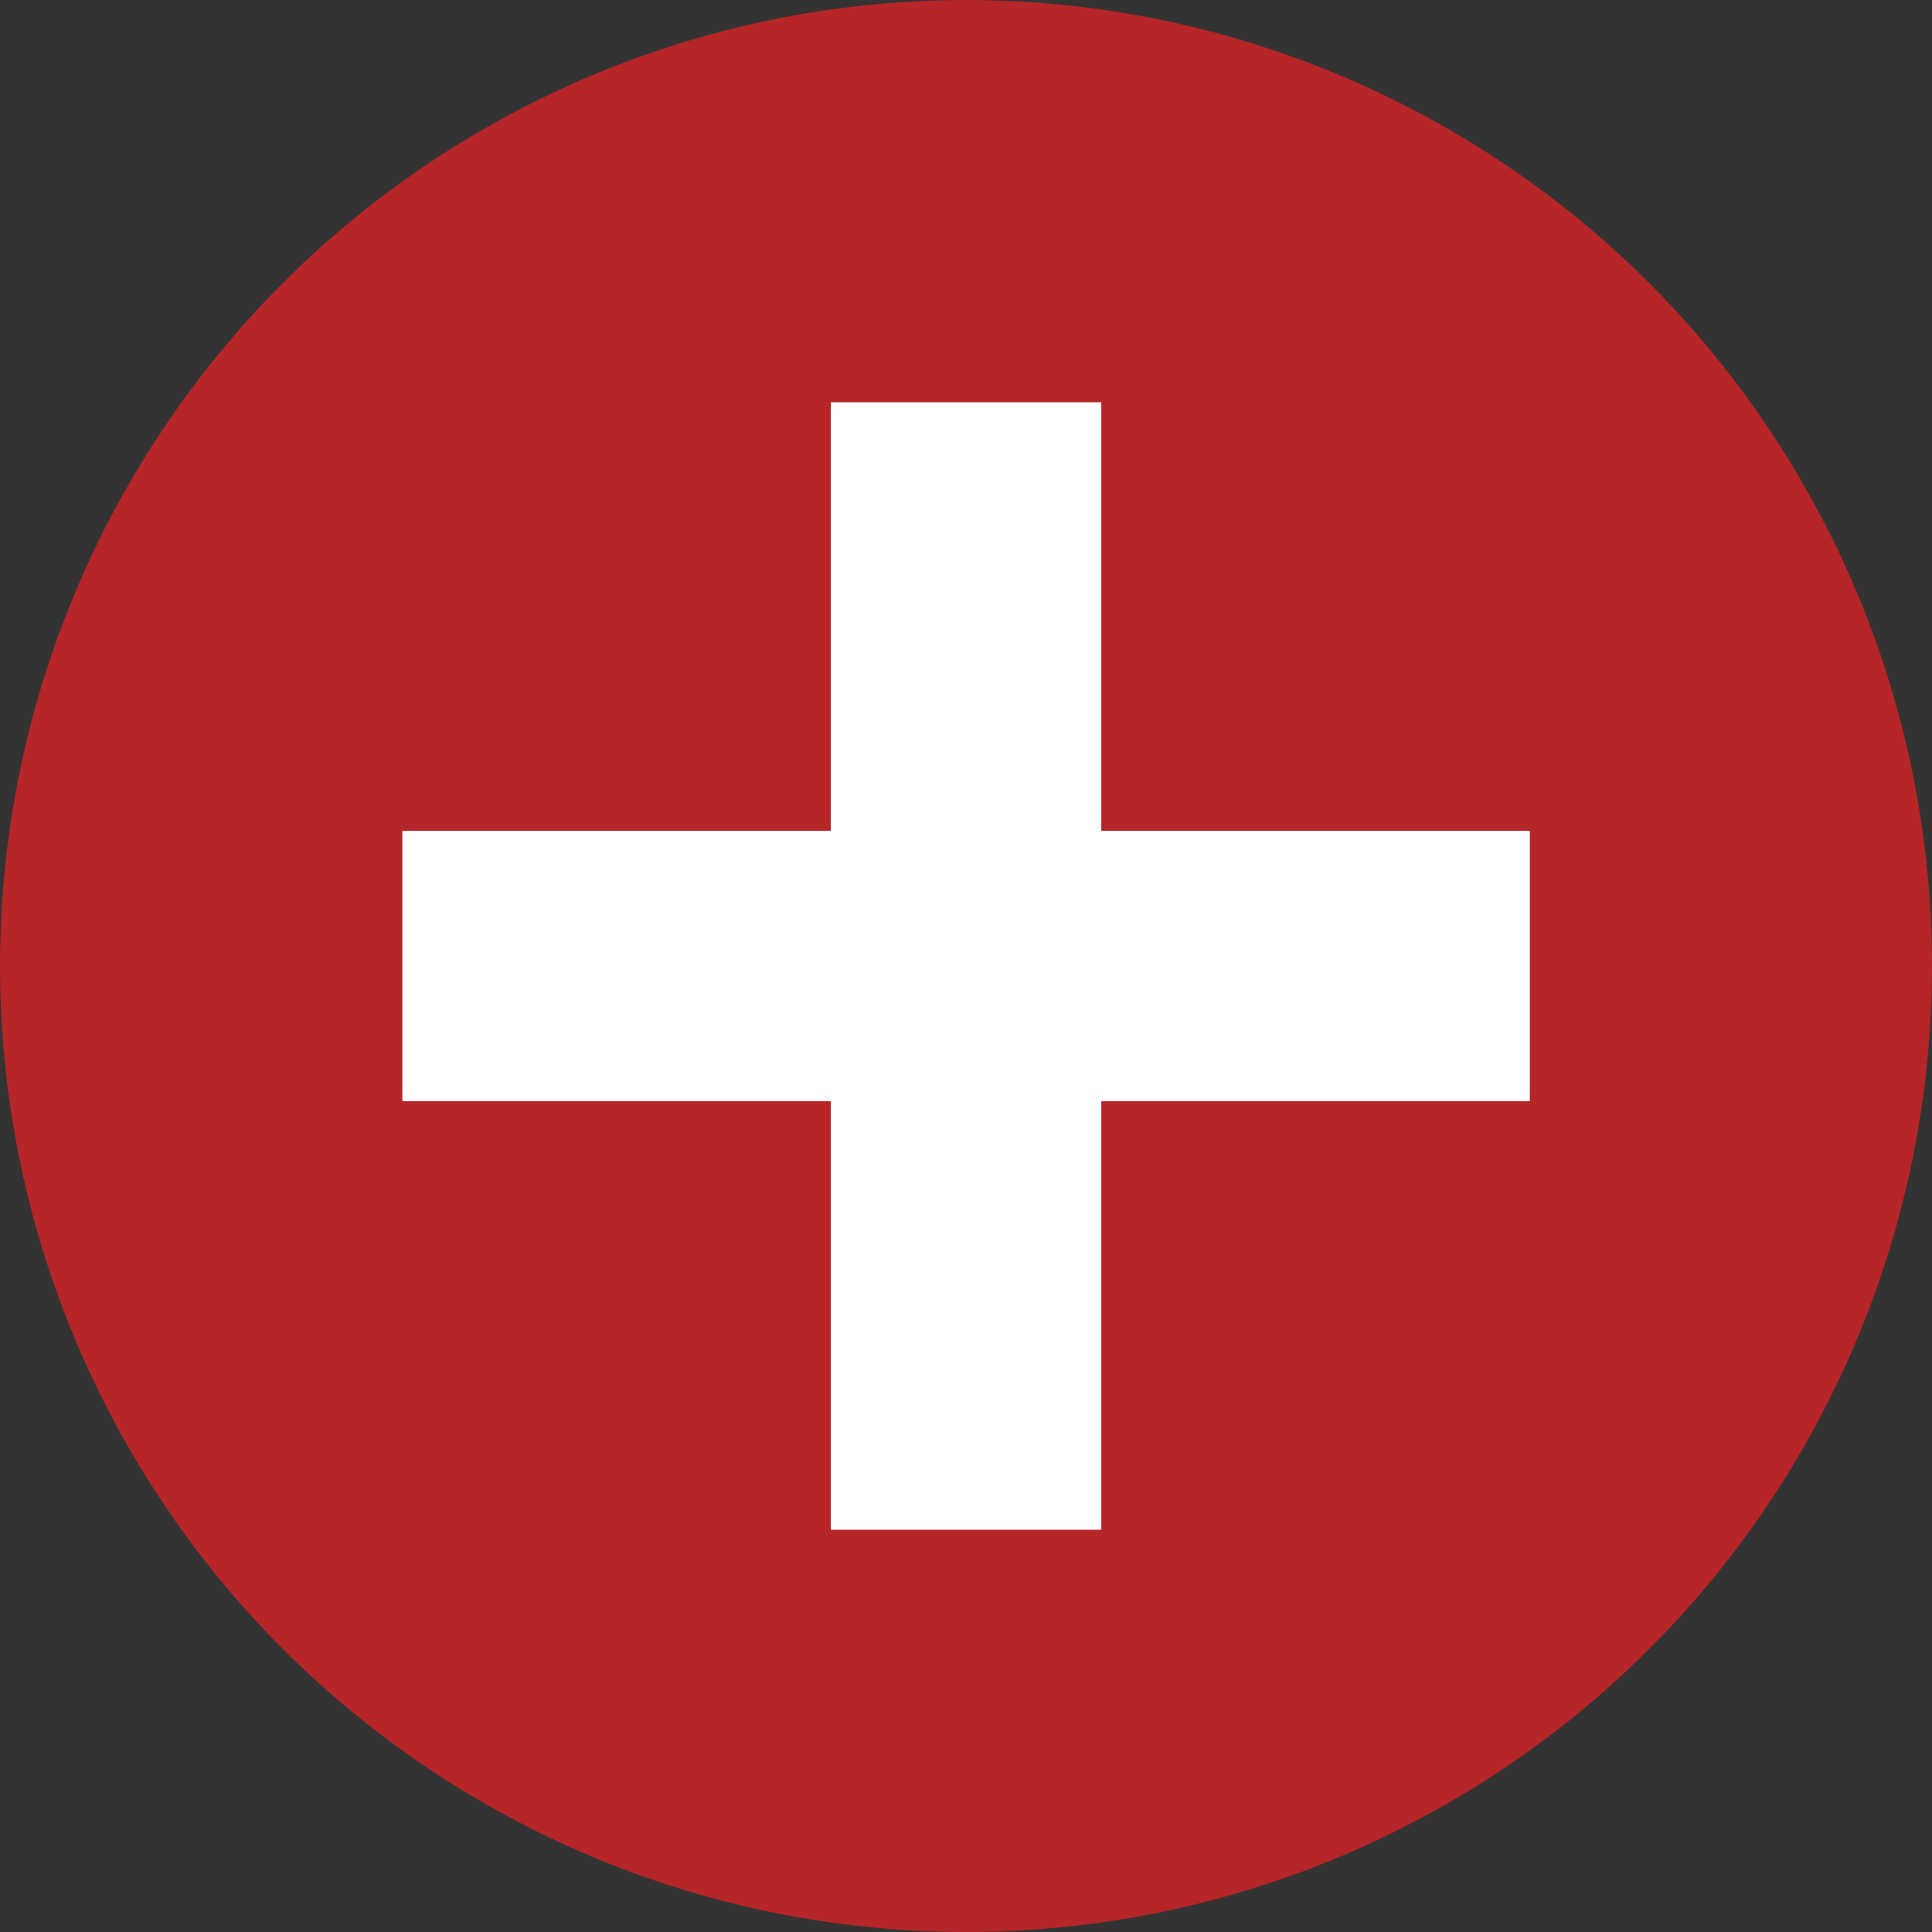
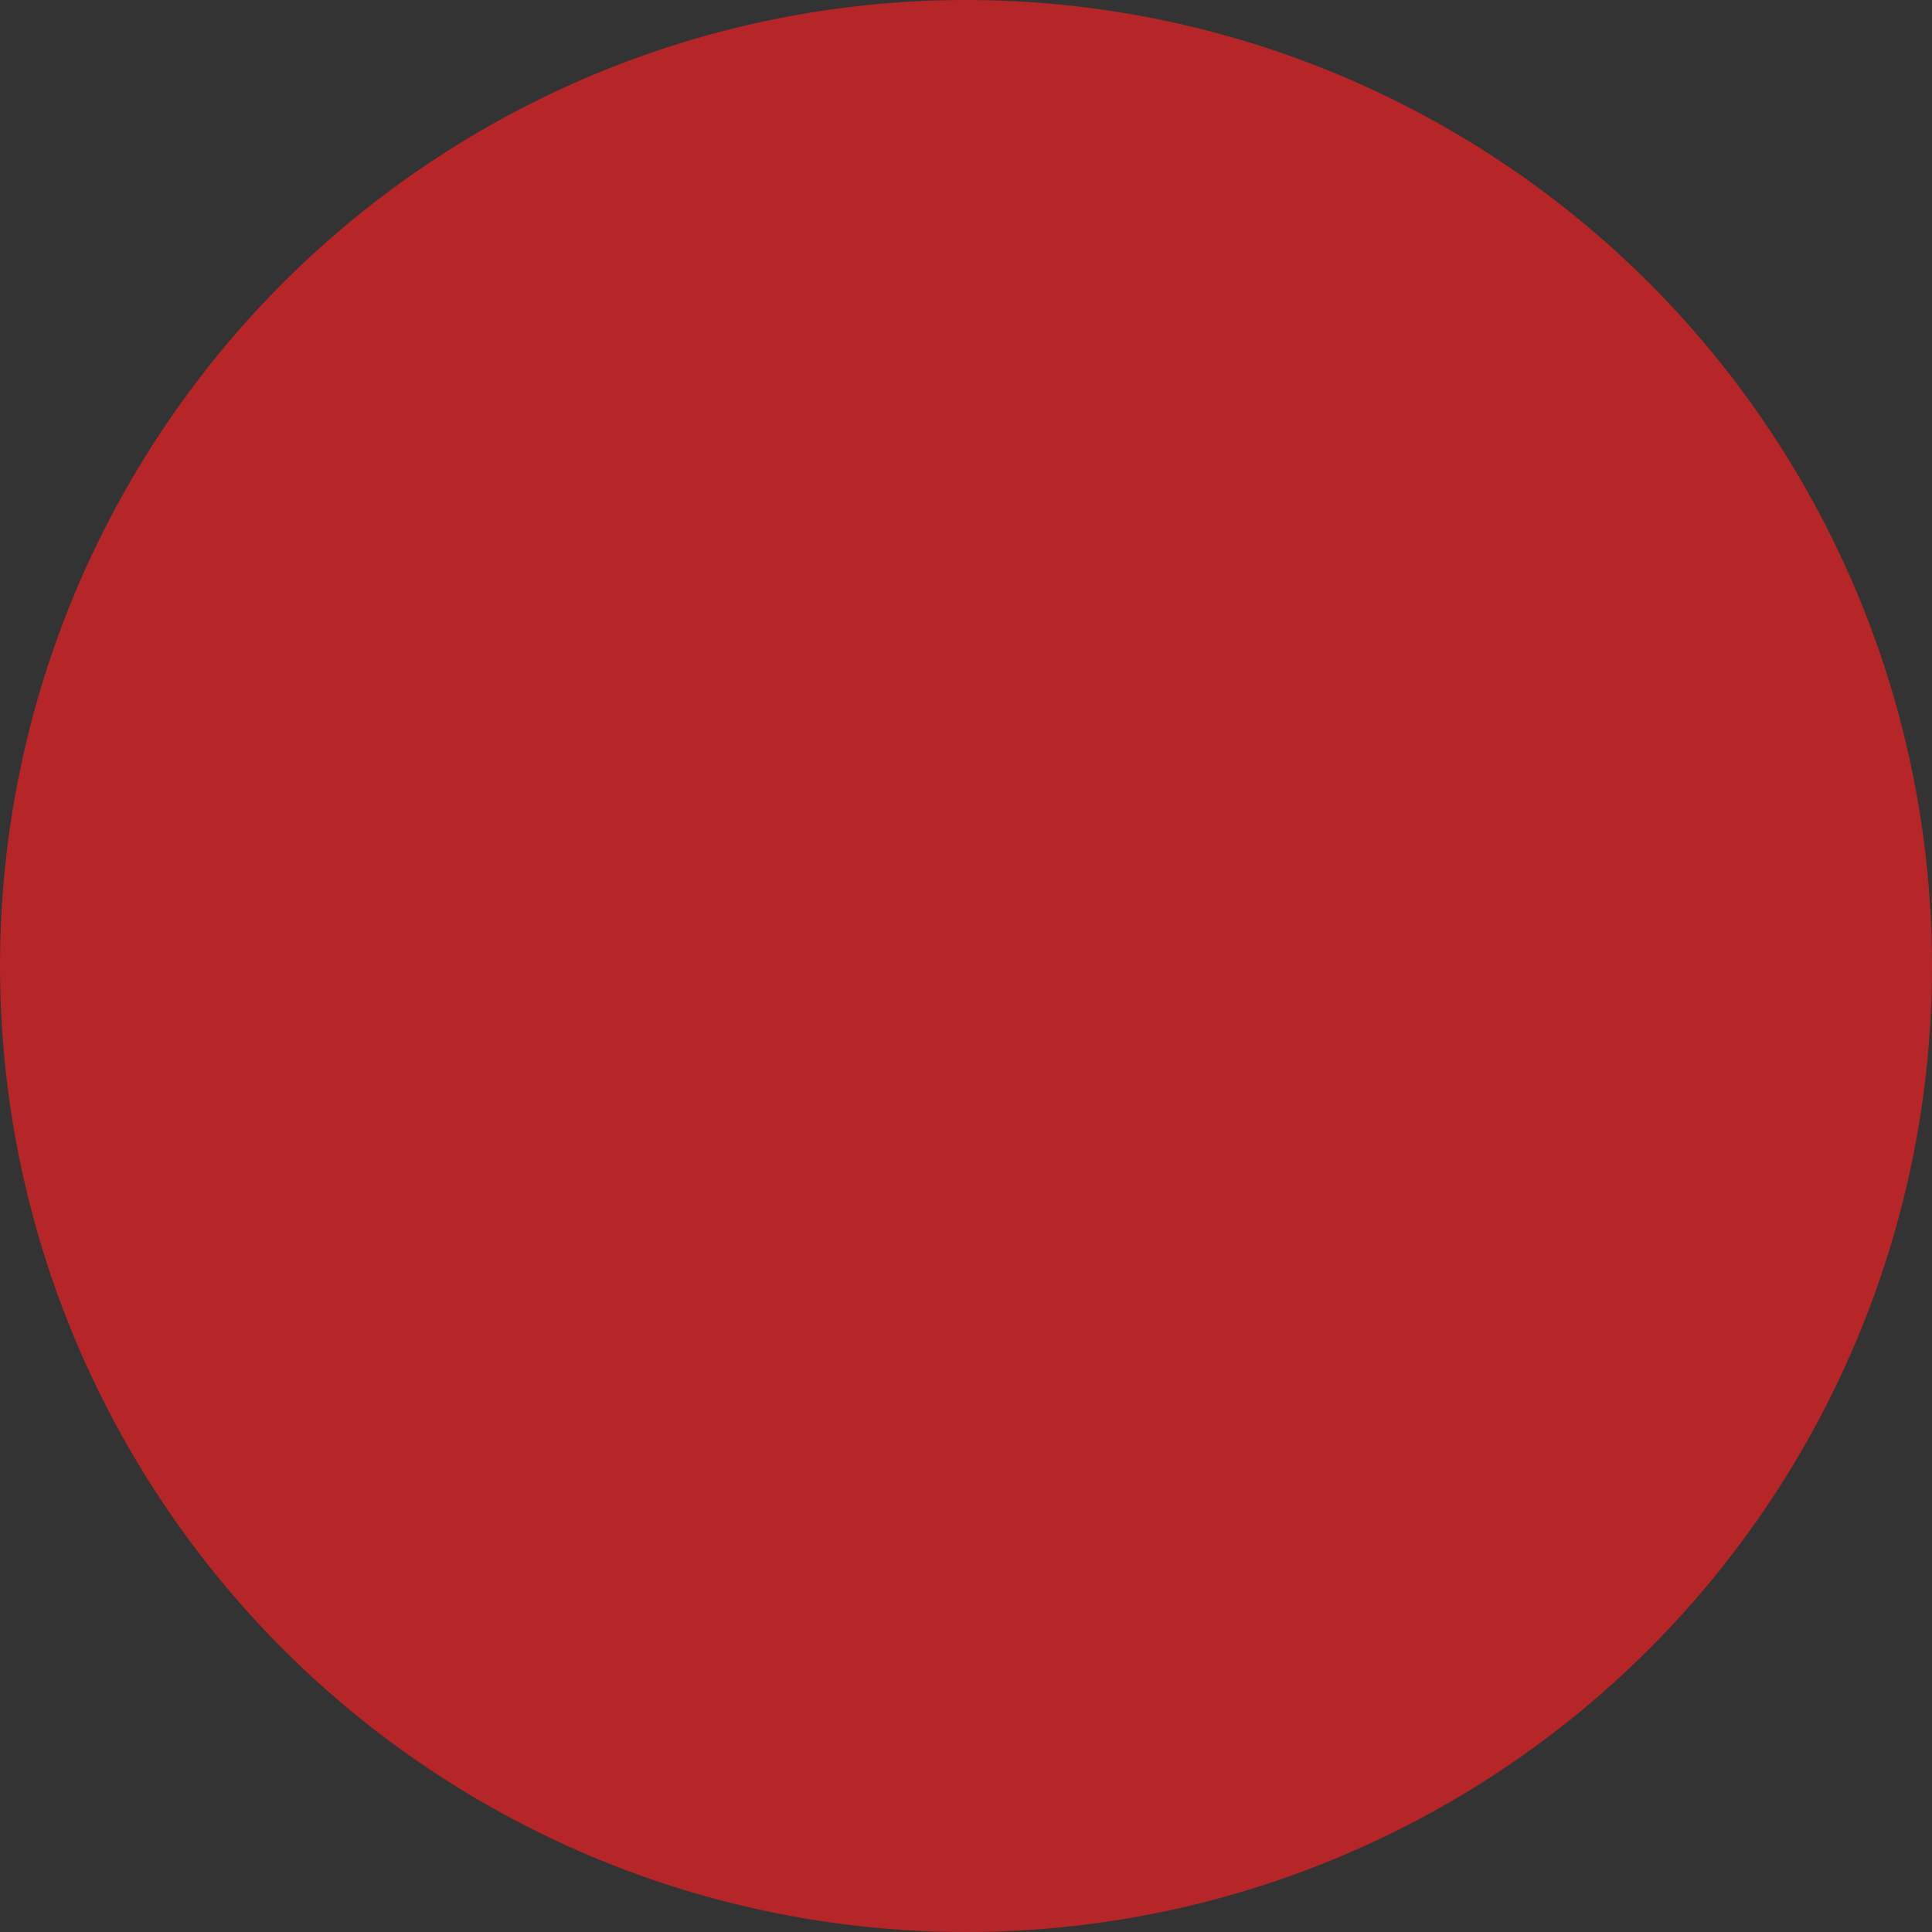
<svg xmlns="http://www.w3.org/2000/svg" width="32" height="32" viewBox="0 0 32 32" fill="none">
  <rect x="0" y="0" width="32" height="32" fill="#333333" stroke="none" />
  <circle cx="16" cy="16" r="16" fill="#B62528" />
-   <path d="M25.339 18.24V13.76H18.241V6.663H13.761V13.76H6.664V18.24H13.761V25.338H18.241V18.24H25.339Z" fill="white" />
</svg>